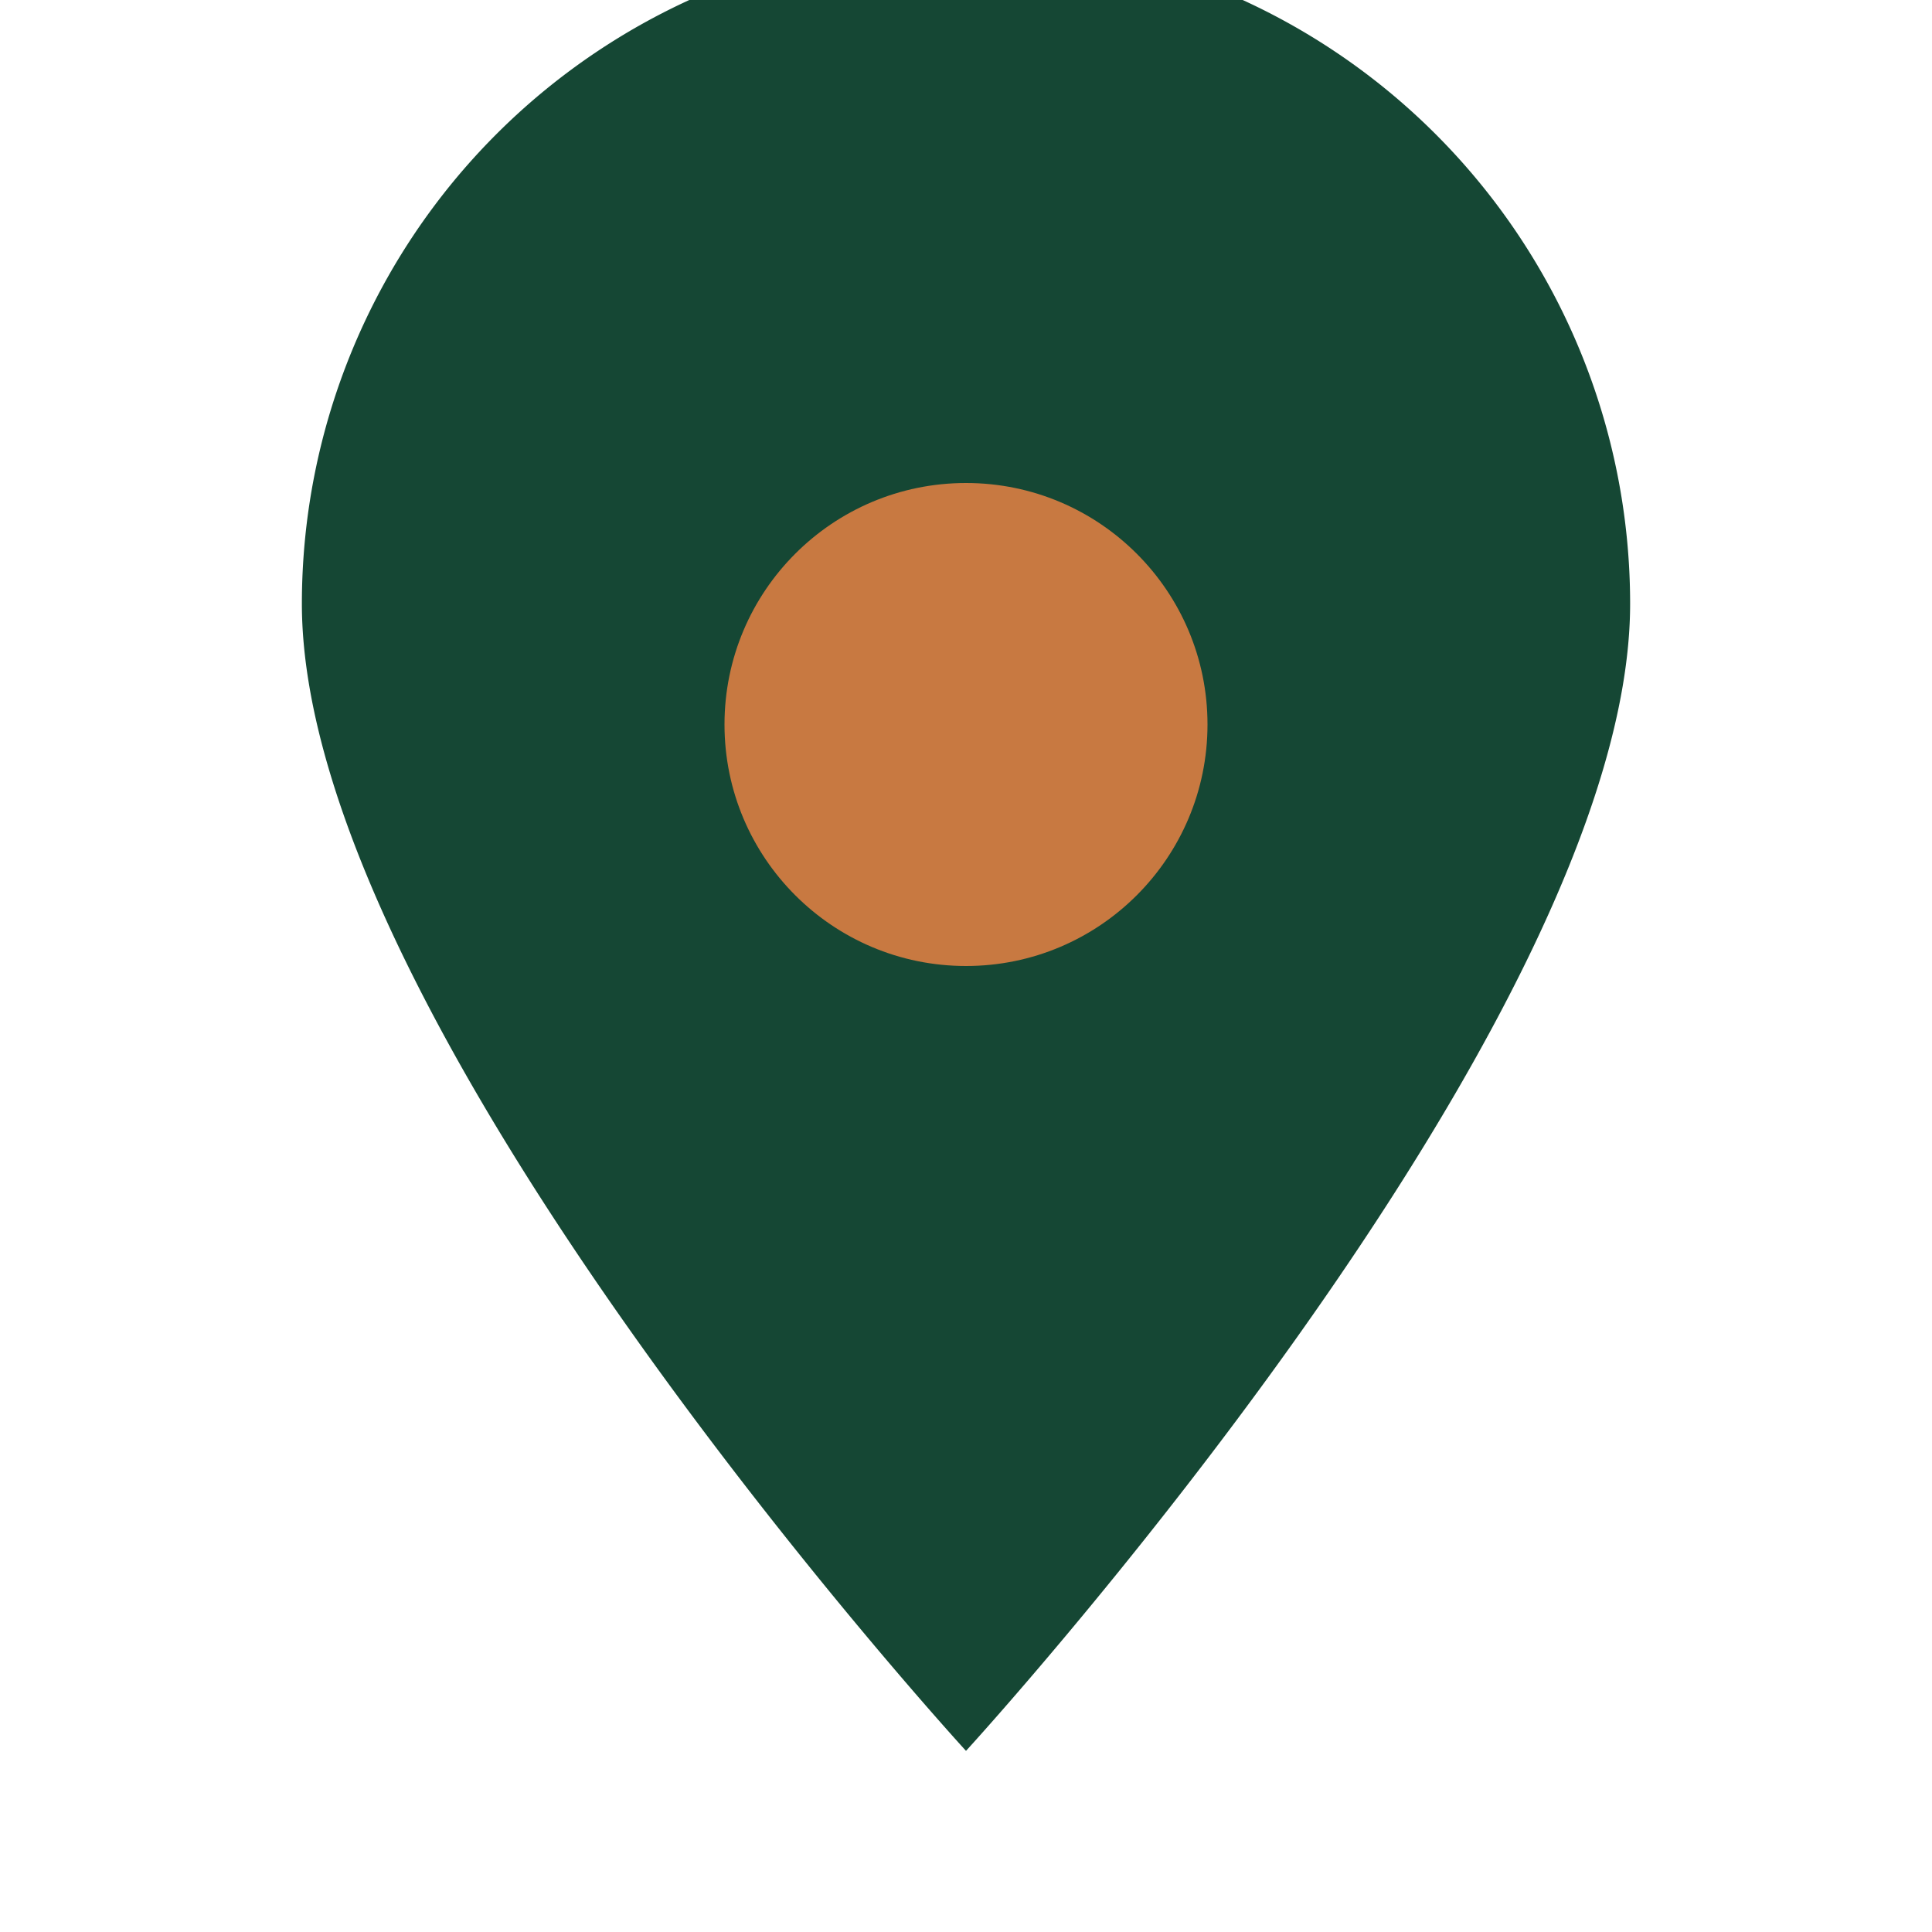
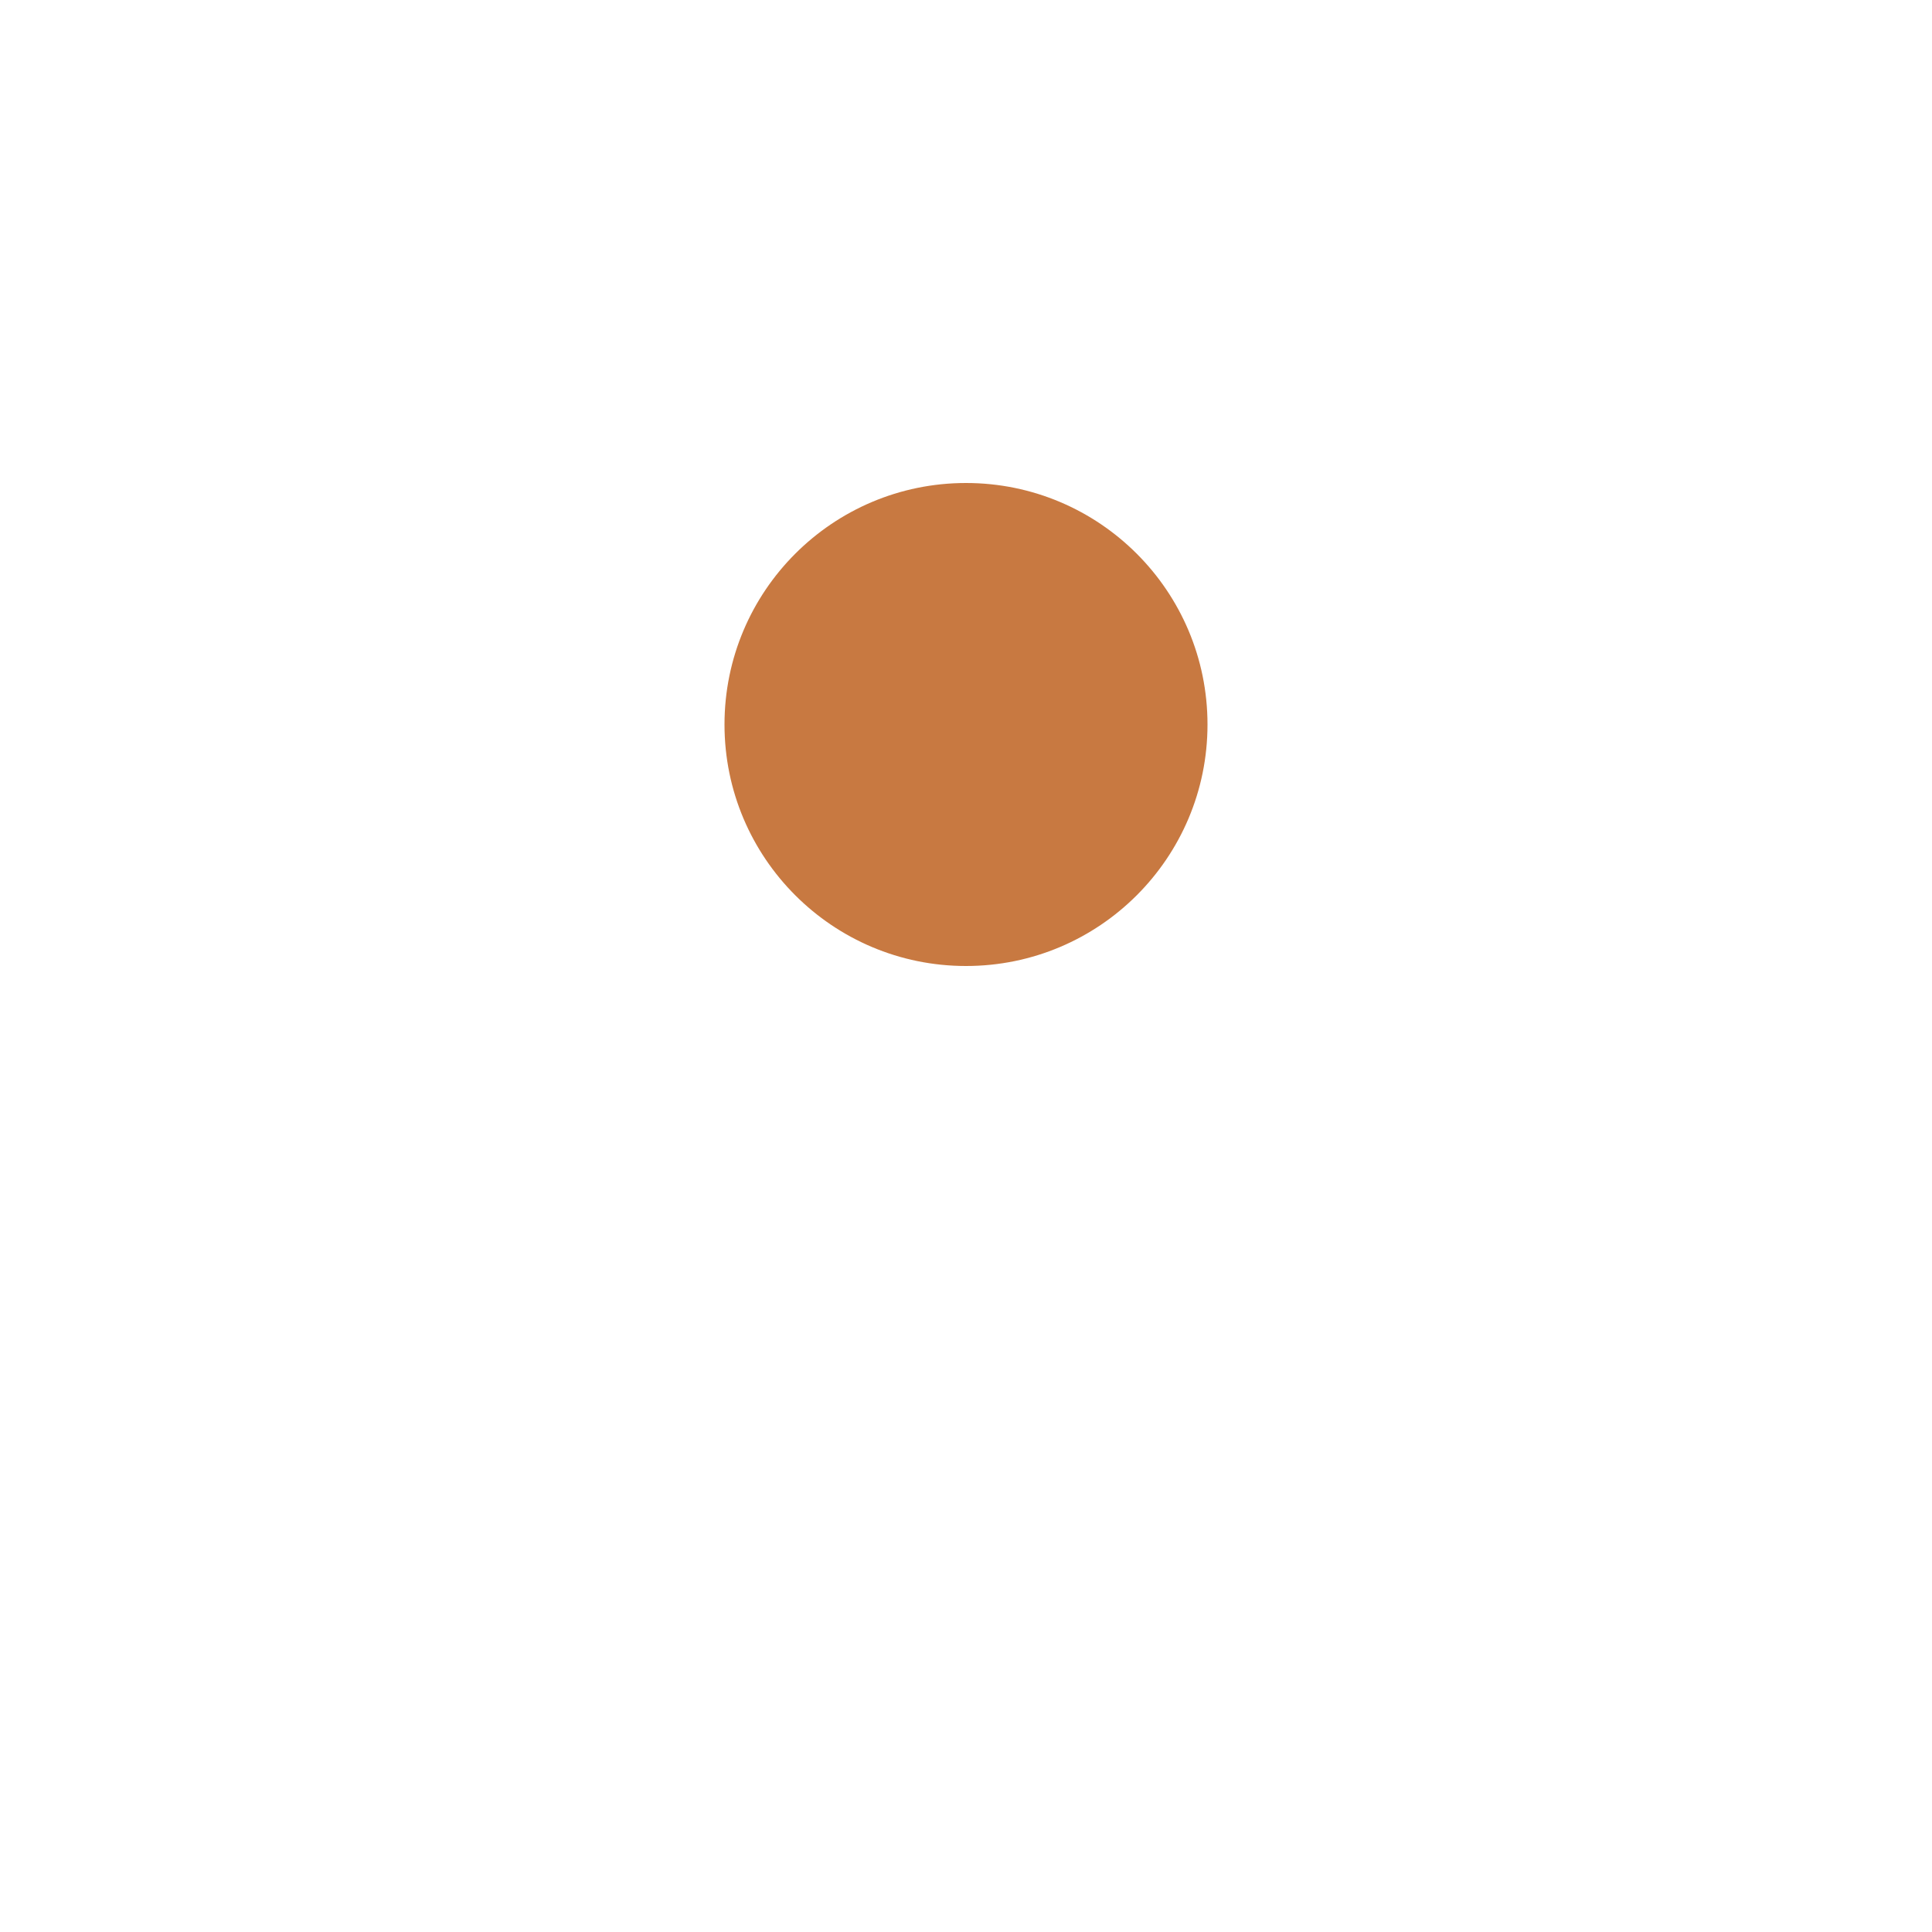
<svg xmlns="http://www.w3.org/2000/svg" width="32" height="32" viewBox="0 0 32 32">
-   <path d="M16 29s11-12 11-19a11 11 0 0 0-22 0c0 7 11 19 11 19z" fill="#154734" />
  <circle cx="16" cy="12" r="4" fill="#C87941" />
</svg>